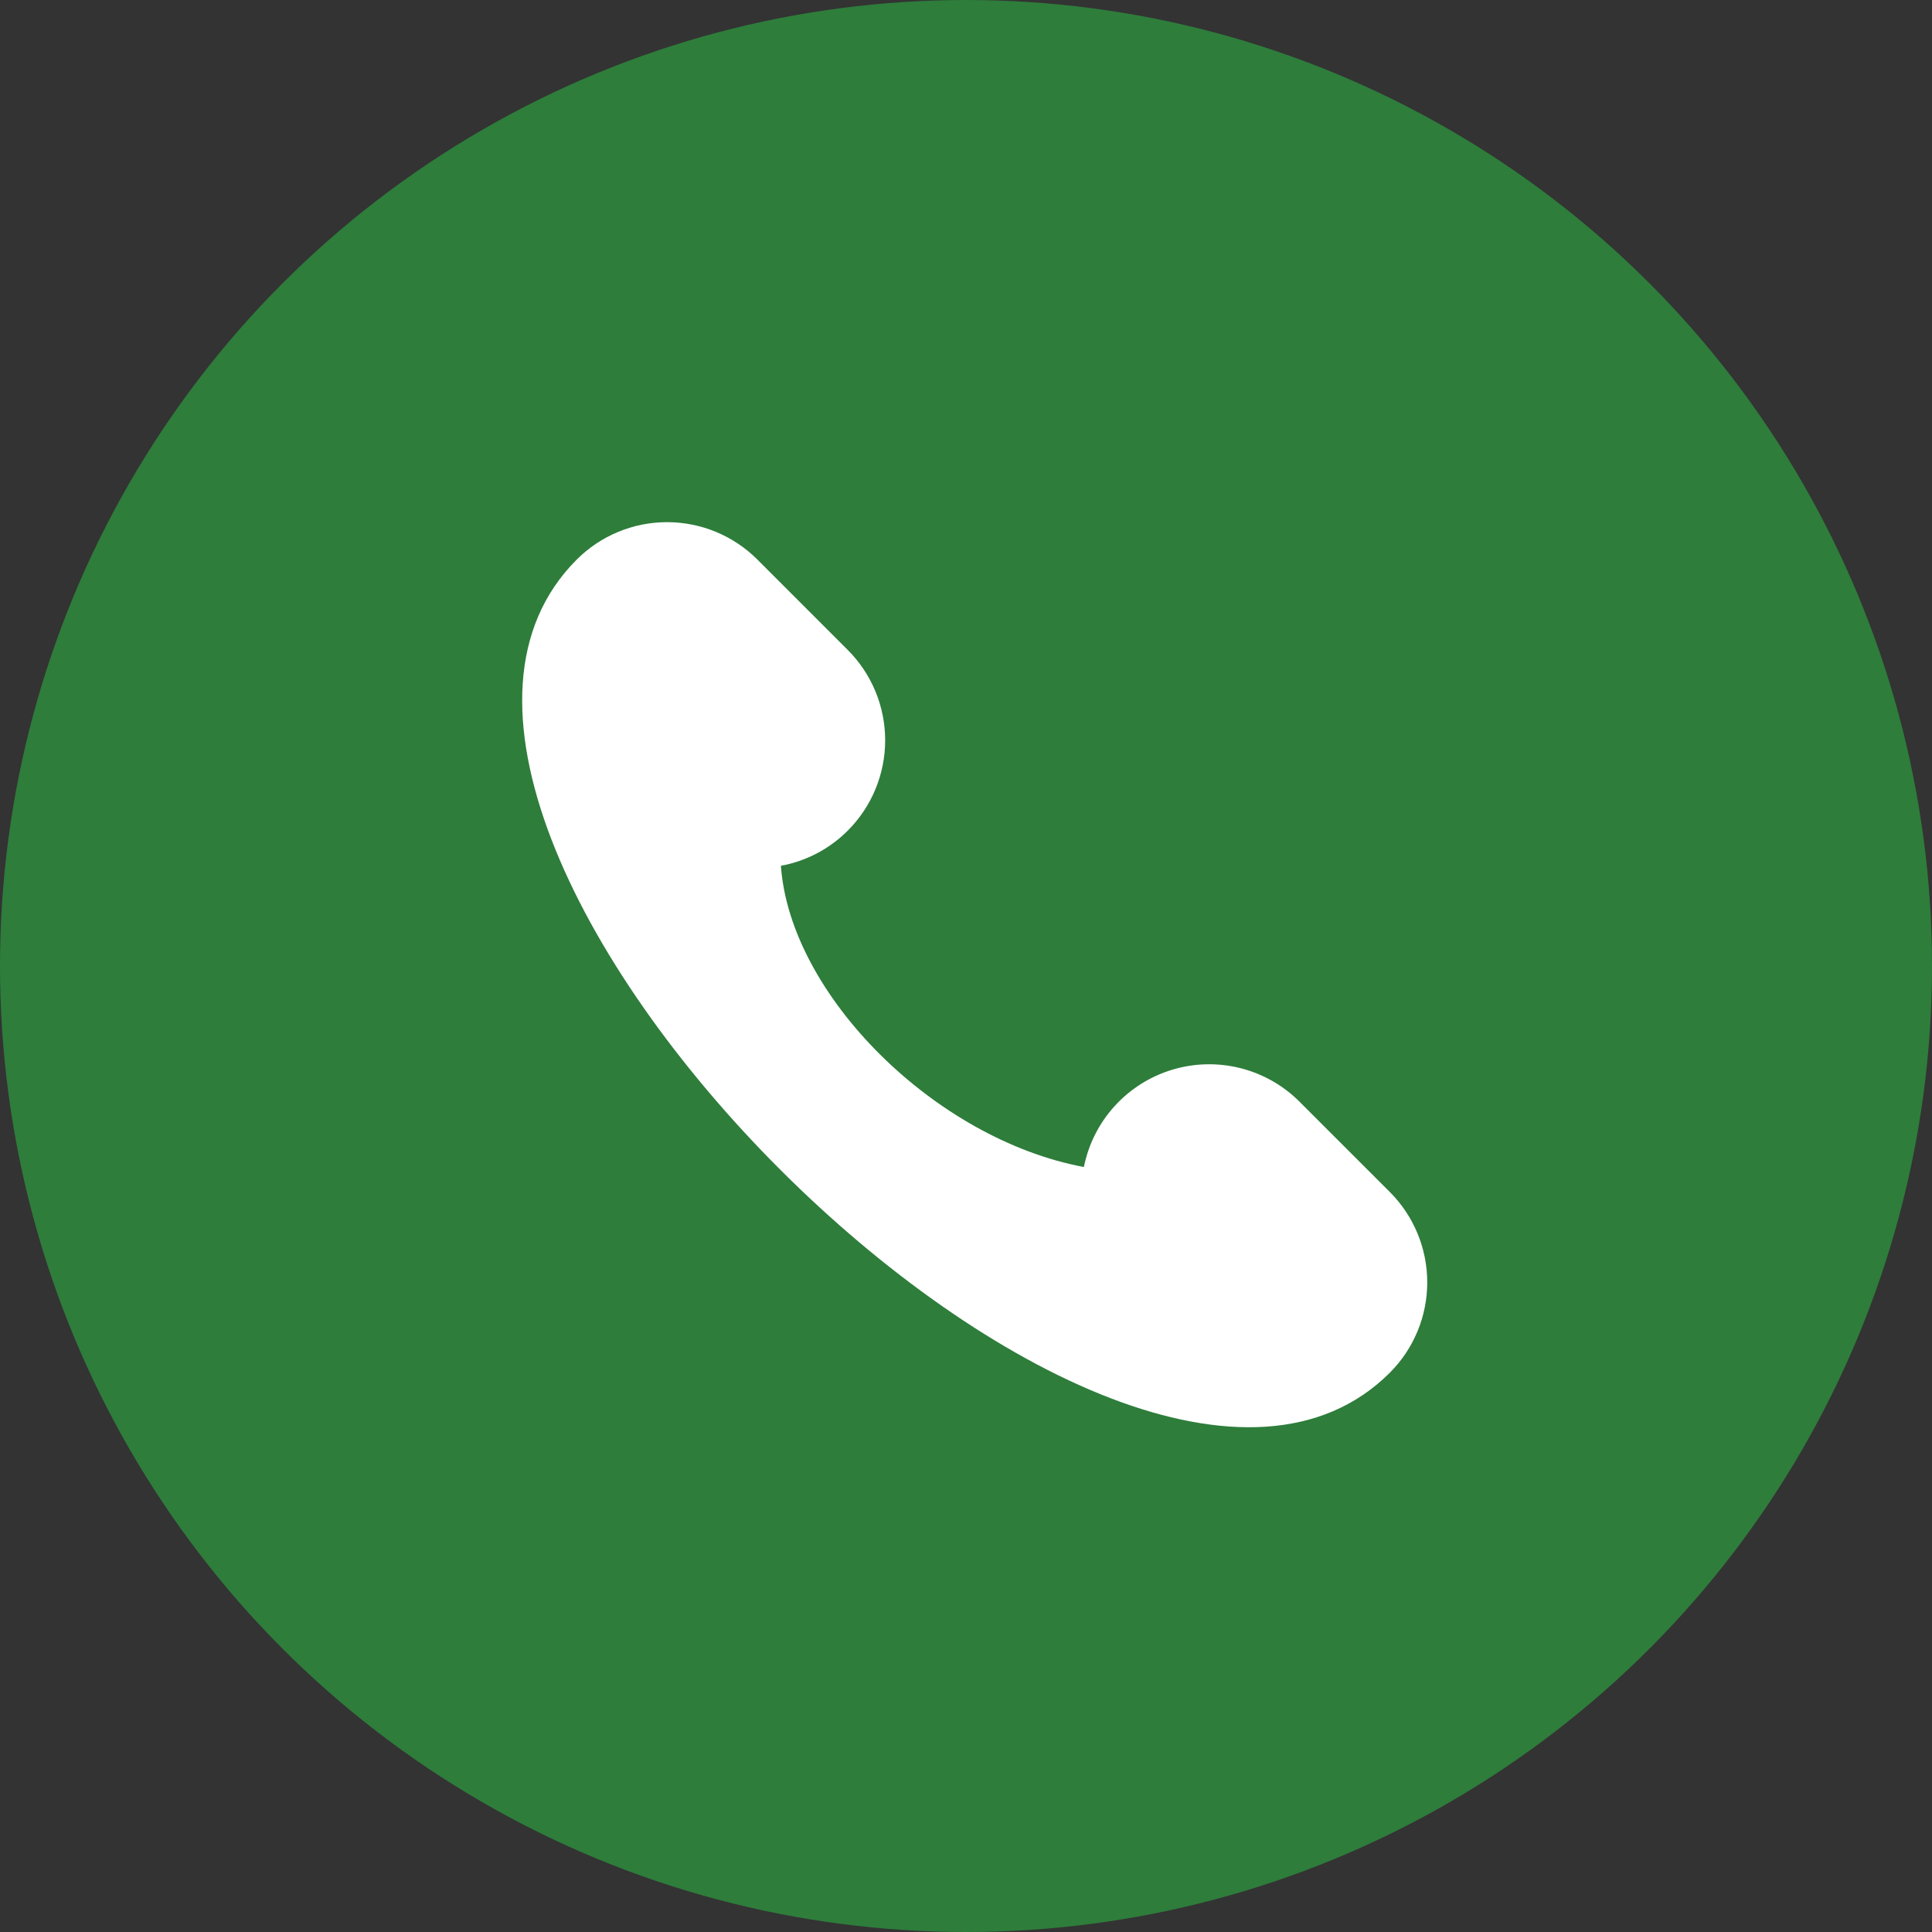
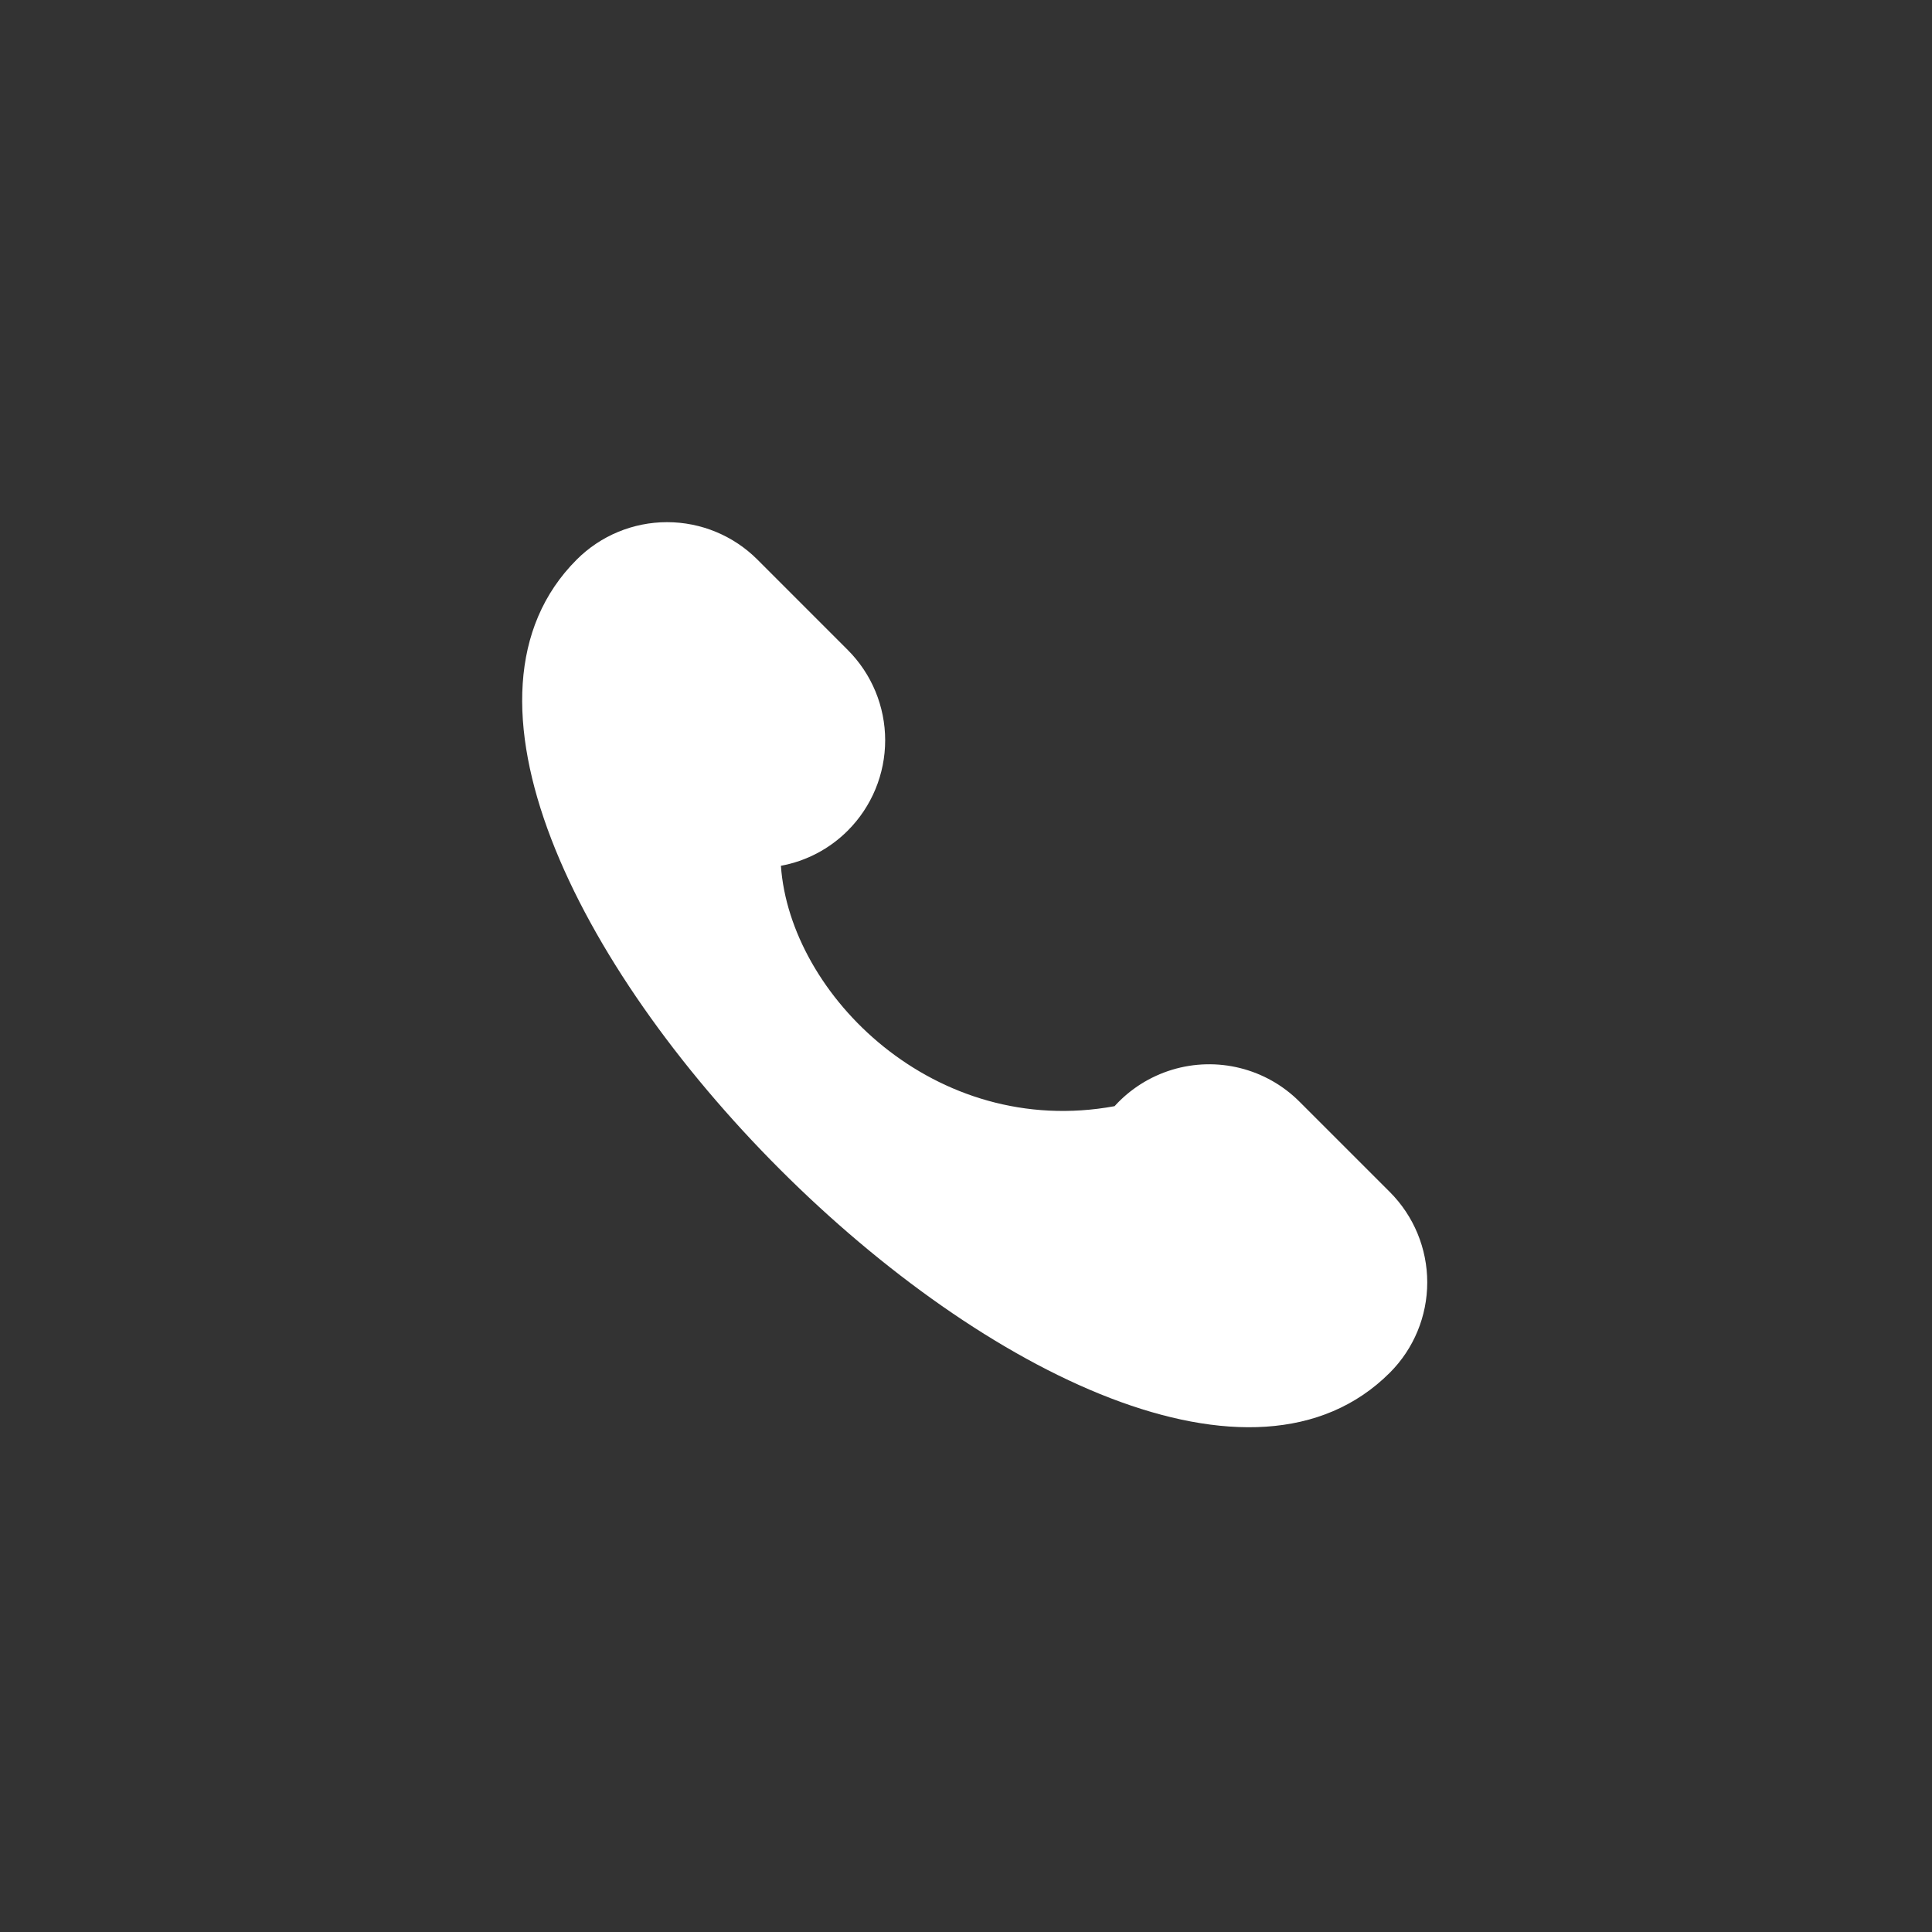
<svg xmlns="http://www.w3.org/2000/svg" width="111" height="111" viewBox="0 0 111 111" fill="none">
  <rect x="0" y="0" width="111" height="111" fill="#333333" stroke="none" />
-   <circle cx="55.5" cy="55.5" r="55.5" fill="#2E7D3B" />
-   <path d="M79.852 68.486L74.659 63.294C73.72 62.355 72.543 61.688 71.254 61.366C69.965 61.043 68.613 61.076 67.342 61.461C66.07 61.847 64.927 62.57 64.035 63.554C63.142 64.538 62.533 65.746 62.273 67.049C53.711 65.448 45.384 57.155 44.866 49.742C46.321 49.475 47.661 48.77 48.706 47.723C50.083 46.346 50.856 44.479 50.856 42.532C50.856 40.585 50.083 38.718 48.706 37.342L43.516 32.15C42.139 30.773 40.272 30 38.325 30C36.378 30 34.511 30.773 33.135 32.15C17.561 47.723 64.278 94.439 79.852 78.865C81.227 77.489 82 75.622 82 73.676C82 71.73 81.227 69.863 79.852 68.486Z" fill="white" />
+   <path d="M79.852 68.486L74.659 63.294C73.72 62.355 72.543 61.688 71.254 61.366C69.965 61.043 68.613 61.076 67.342 61.461C66.07 61.847 64.927 62.57 64.035 63.554C53.711 65.448 45.384 57.155 44.866 49.742C46.321 49.475 47.661 48.77 48.706 47.723C50.083 46.346 50.856 44.479 50.856 42.532C50.856 40.585 50.083 38.718 48.706 37.342L43.516 32.15C42.139 30.773 40.272 30 38.325 30C36.378 30 34.511 30.773 33.135 32.15C17.561 47.723 64.278 94.439 79.852 78.865C81.227 77.489 82 75.622 82 73.676C82 71.73 81.227 69.863 79.852 68.486Z" fill="white" />
</svg>